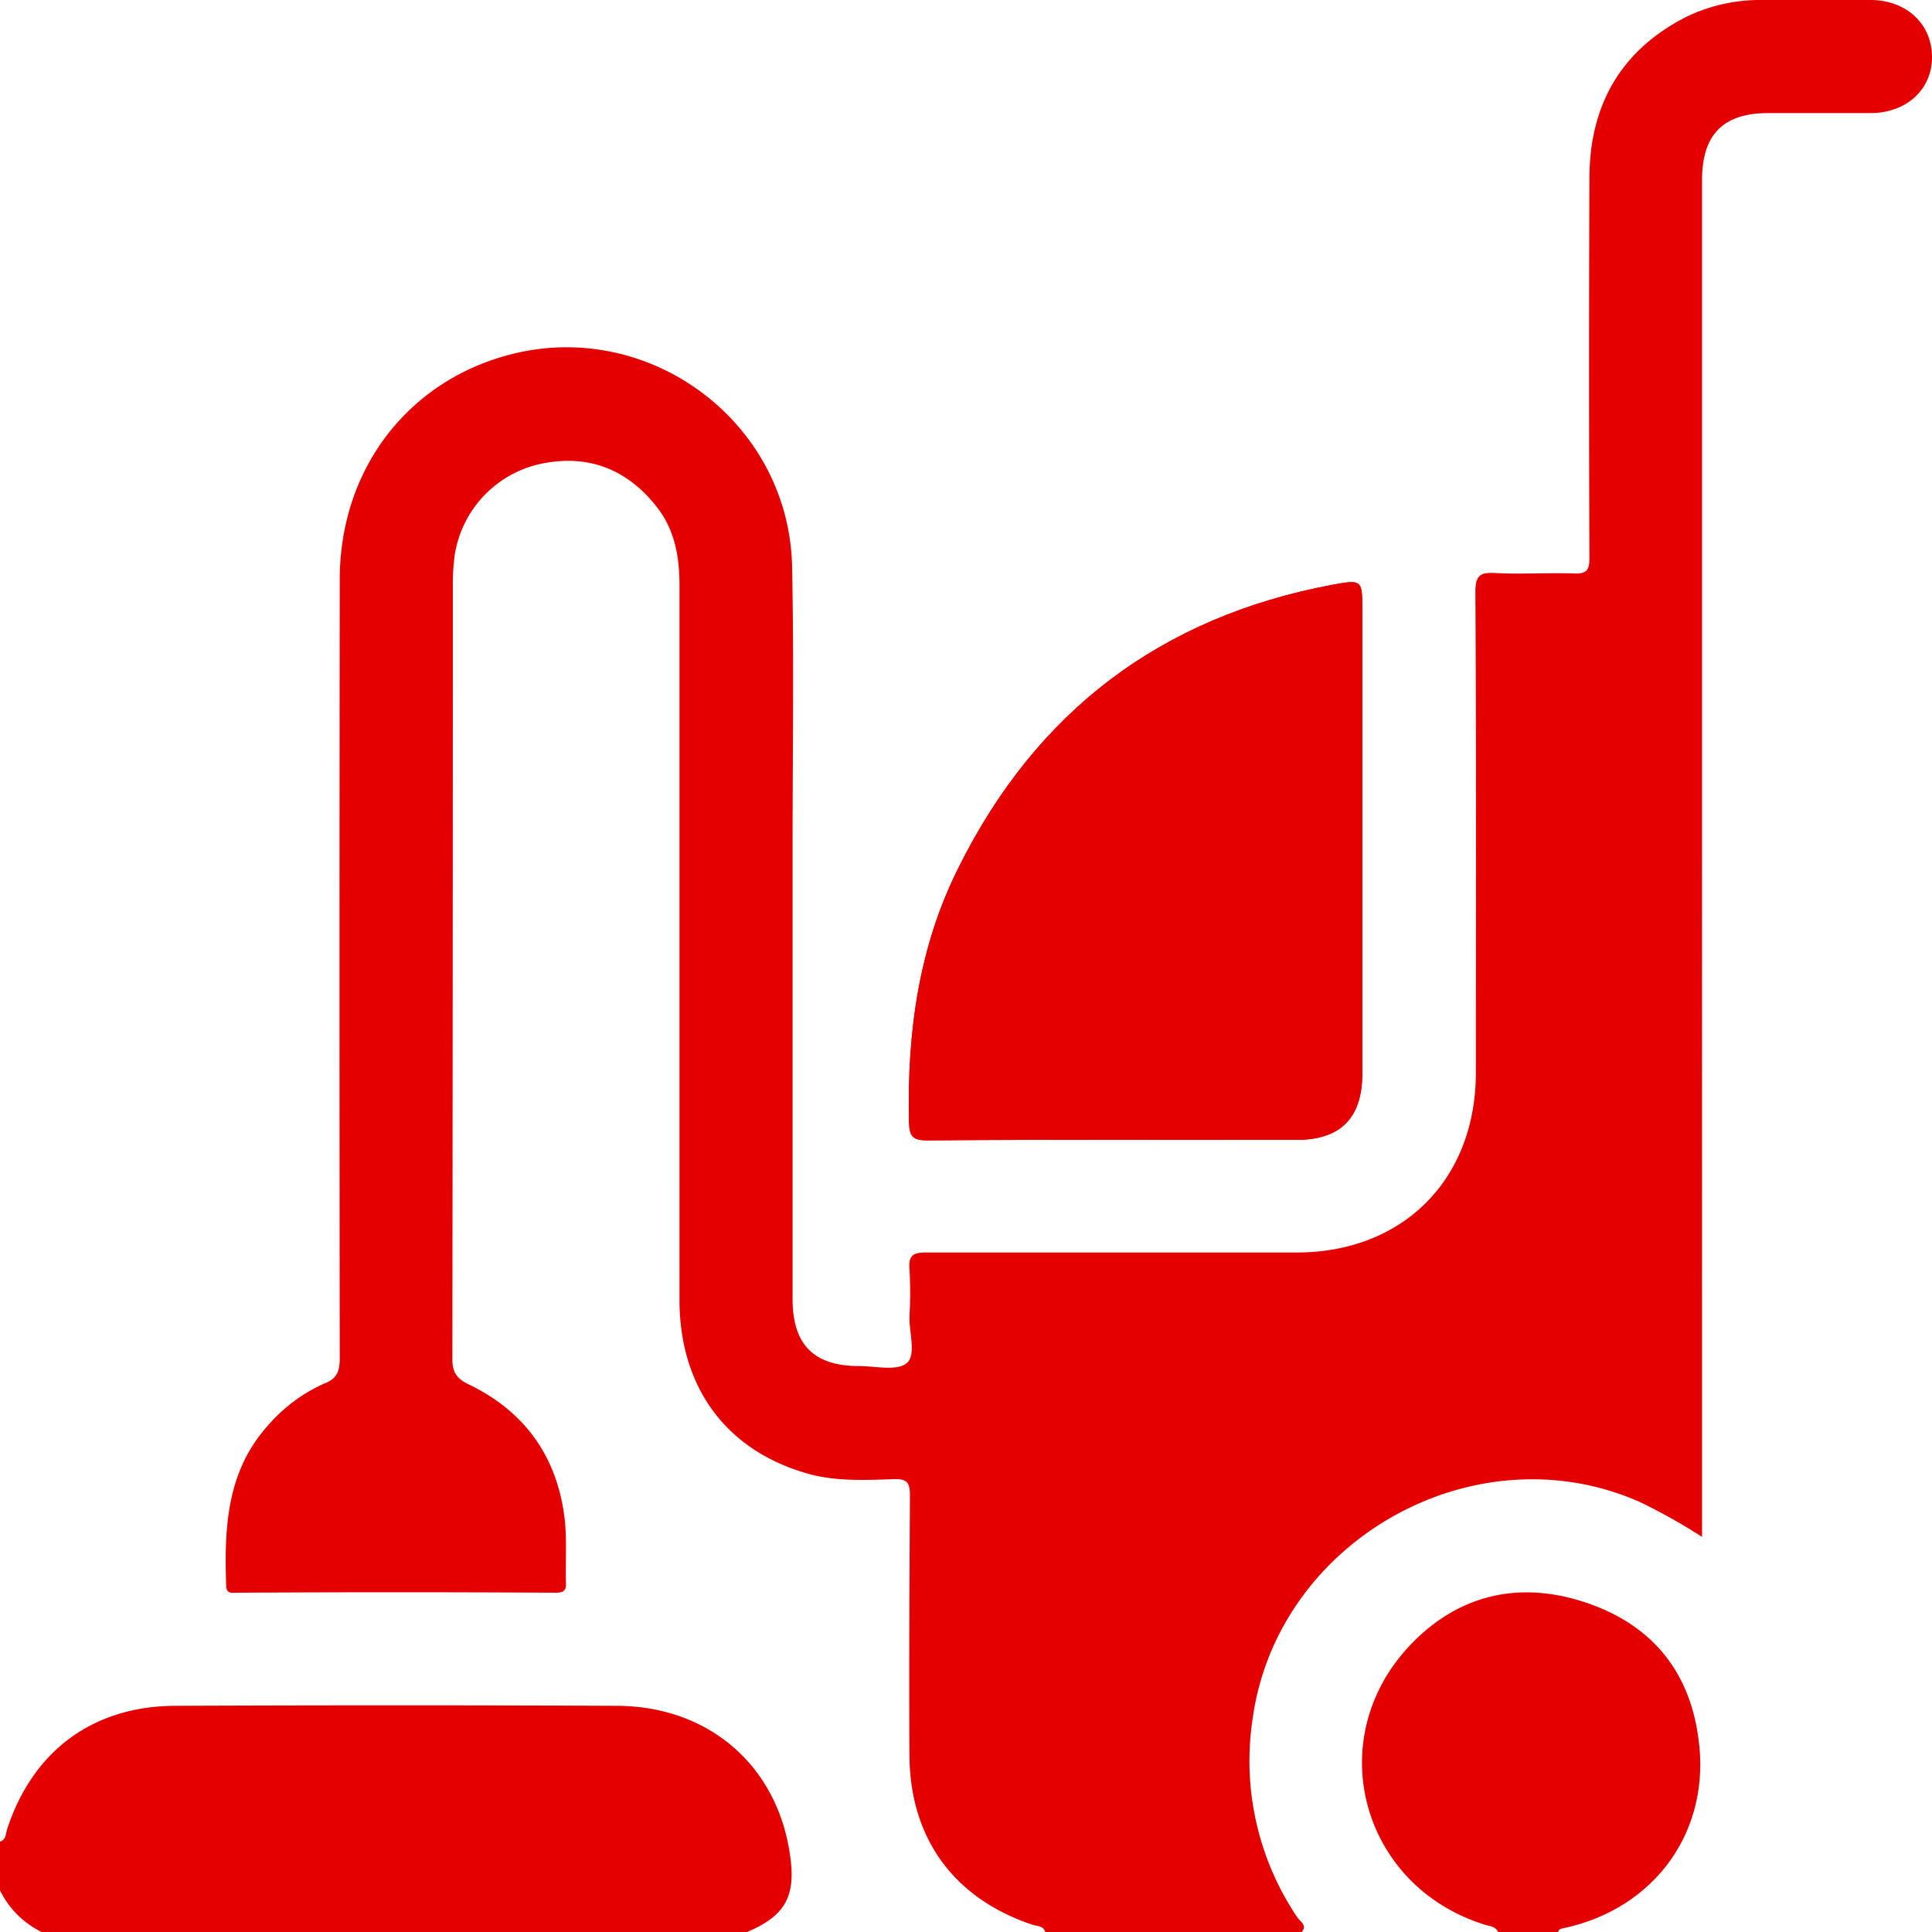
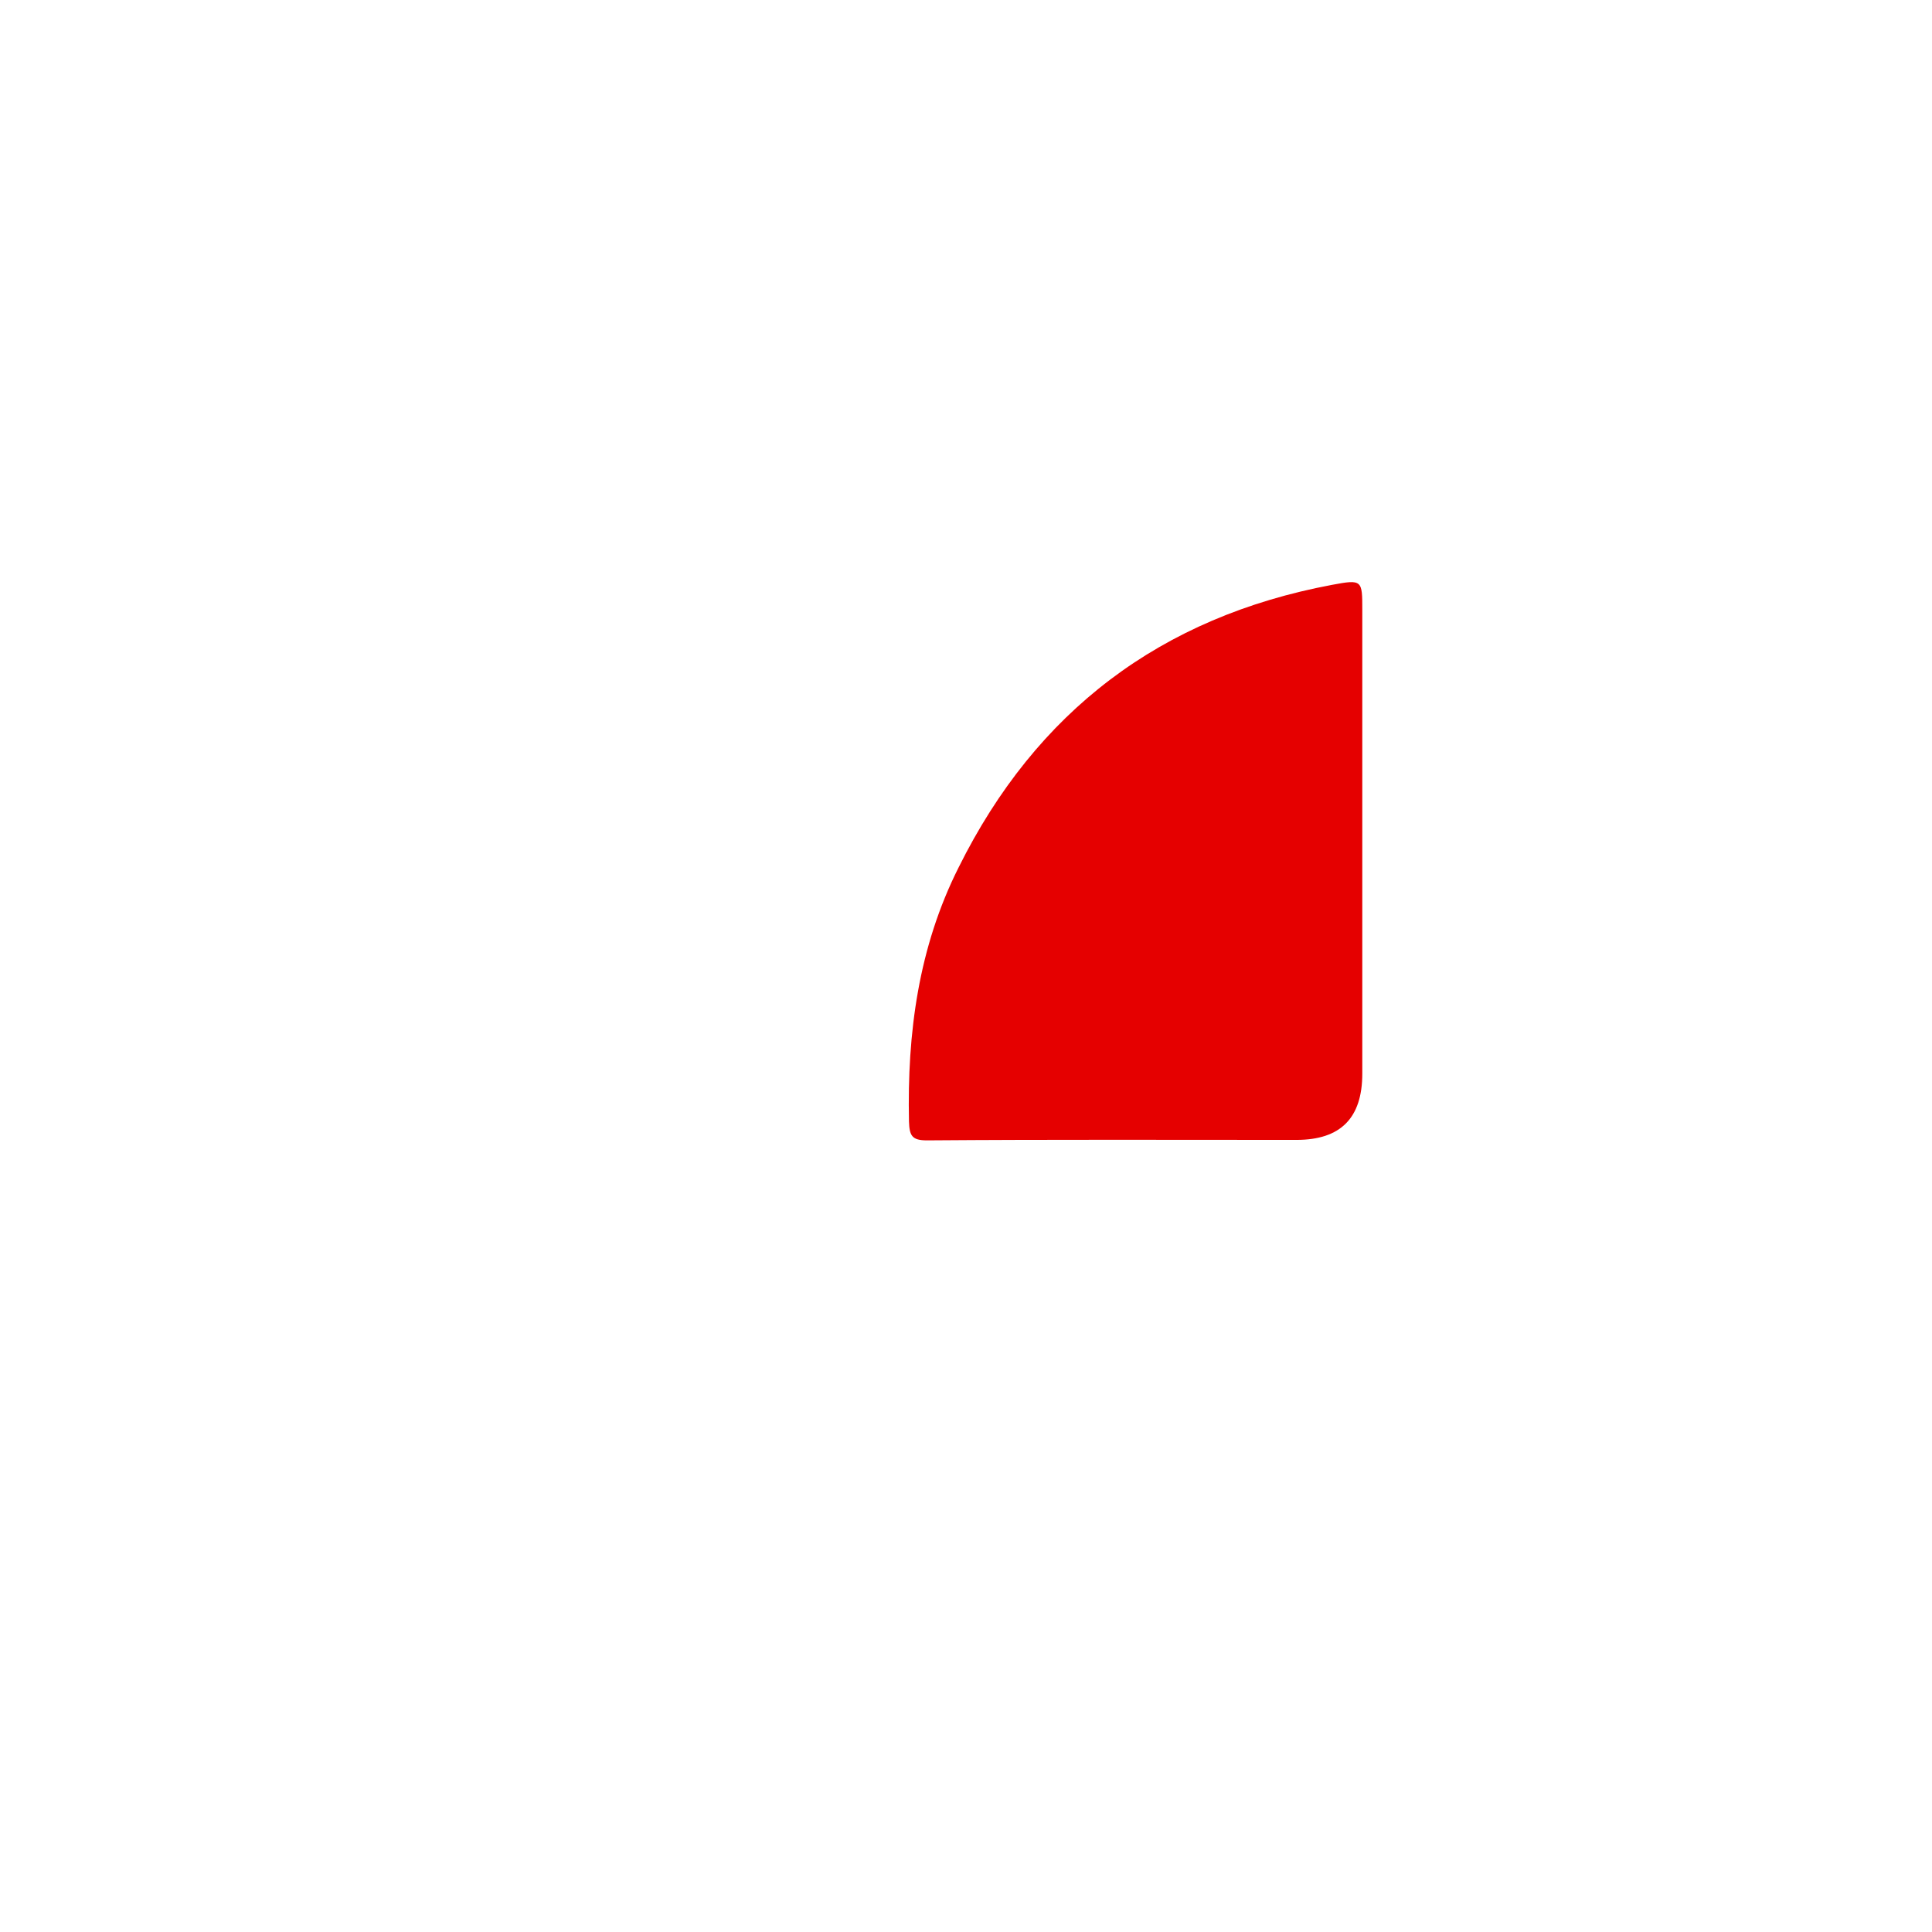
<svg xmlns="http://www.w3.org/2000/svg" viewBox="0 0 408.3 408.3">
  <defs>
    <style>.e02996ac-dbbe-4c9a-aea1-fbffe96c62f3{fill:#e50000;}</style>
  </defs>
  <g id="b0732ab9-7e91-43b8-be83-b96329f6d5ea" data-name="Layer 2">
    <g id="a8903304-dab2-48ef-b99f-4dd2d67aca65" data-name="Layer 1">
      <g id="ad3f9133-4634-42ee-bff4-b4c06cec4b94" data-name="Layer 2">
        <g id="f28221cb-eeab-4893-a5db-8e69ba1d8afe" data-name="Layer 1-2">
          <path class="e02996ac-dbbe-4c9a-aea1-fbffe96c62f3" d="M287.9,177.5V128.9c0-6.3,0-6.5-6.4-5.3q-54.3,10.2-78.9,59.7c-8.5,16.9-10.9,35-10.5,53.7.1,3,.6,4,3.8,4,26-.2,52-.1,78.1-.1,9.3,0,13.9-4.6,13.9-14Z" />
-           <path class="e02996ac-dbbe-4c9a-aea1-fbffe96c62f3" d="M220.9,408.3c-.4-1.3-1.6-1.2-2.6-1.5-16.6-5.5-26-18.2-26.1-35.8s0-36.6.1-55c0-2.8-.7-3.5-3.5-3.4-6.1.2-12.3.5-18.2-1.2-17.2-4.9-27-18.3-27-36.7V123.6c0-5.9-1-11.5-4.6-16.2-6.2-8.1-14.5-11.5-24.6-9.4a23.4,23.4,0,0,0-18.3,19.3,44.9,44.9,0,0,0-.4,6.4q0,81.6-.1,163.4c0,2.7.7,4.1,3.3,5.4,12.2,5.8,19.1,15.7,20.5,29.1.4,4.2.1,8.5.2,12.8.1,1.7-.4,2.2-2.2,2.2q-33.6-.2-67.4,0c-1,0-2.1.3-2.2-1.4-.4-12.1,0-24,8.7-33.8a34.2,34.2,0,0,1,12-9c2.7-1,3.3-2.6,3.3-5.3q-.1-82.4,0-164.6c0-23.4,14.5-42.2,36.5-47.7,29.4-7.3,58.5,14.7,59.1,45,.4,19.8.1,39.6.1,59.4v95.3c0,9.7,4.5,14.2,14.1,14.2,3.4,0,7.9,1.1,10-.6s.5-6.5.6-9.9a83.4,83.4,0,0,0,0-10c-.2-2.7.6-3.5,3.4-3.5h78.6c22.4-.1,37.7-15.5,37.7-38,0-33.8.1-67.7-.1-101.6,0-3.4.9-4.2,4.2-4,5.5.3,11.1-.1,16.7.1,2.7.1,3.2-.8,3.2-3.3-.1-26.8-.1-53.7,0-80.5.1-15.3,6.7-26.8,20.4-33.8a35.7,35.7,0,0,1,16-3.6h23.2c7.4.1,12.7,5,12.8,11.9s-5.3,12-13,12H373.7c-9.5,0-14,4.5-14,14.2V324.8a120.9,120.9,0,0,0-13.2-7.4c-34.9-15.4-76.7,8.2-81.8,46a59.1,59.1,0,0,0,9.4,41.7c.5.9,2.3,1.7,1,3.2Z" />
-           <path class="e02996ac-dbbe-4c9a-aea1-fbffe96c62f3" d="M0,389.2c1.3-.4,1.2-1.7,1.5-2.6,5.4-16.6,18.2-26.1,35.7-26.1q46.6-.2,93.2,0c19.6.1,34,12.8,36.6,31.8,1.2,8.5-1.1,12.6-9.1,16H8.8A19.2,19.2,0,0,1,0,399.5Z" />
-           <path class="e02996ac-dbbe-4c9a-aea1-fbffe96c62f3" d="M316.6,408.3c-.6-1.3-1.9-1.2-3-1.6-25.9-8.2-34.3-39-15.8-58.8,10-10.7,22.8-13.9,36.8-9.4s22.3,14.2,24.3,28.6c2.9,19.7-9.1,36.3-28.5,40.4-.5.1-1,.2-1.1.8Z" />
-           <path class="e02996ac-dbbe-4c9a-aea1-fbffe96c62f3" d="M287.9,177.5v49.4c0,9.3-4.6,14-13.9,14-26,0-52-.1-78.1.1-3.2,0-3.7-1-3.8-4-.4-18.7,2-36.8,10.5-53.7,16.4-32.9,42.7-52.9,78.9-59.7,6.4-1.2,6.4-1,6.4,5.3Z" />
        </g>
      </g>
    </g>
  </g>
</svg>